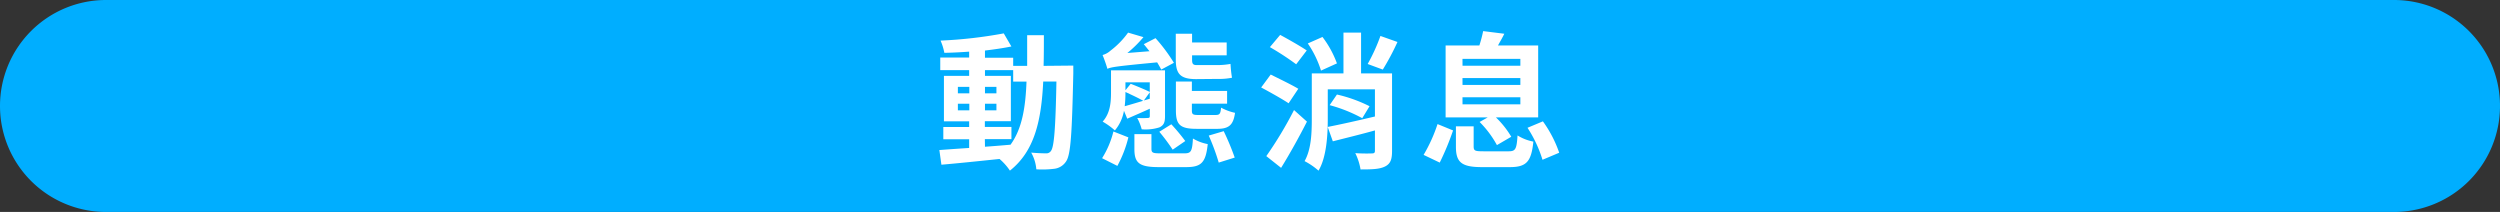
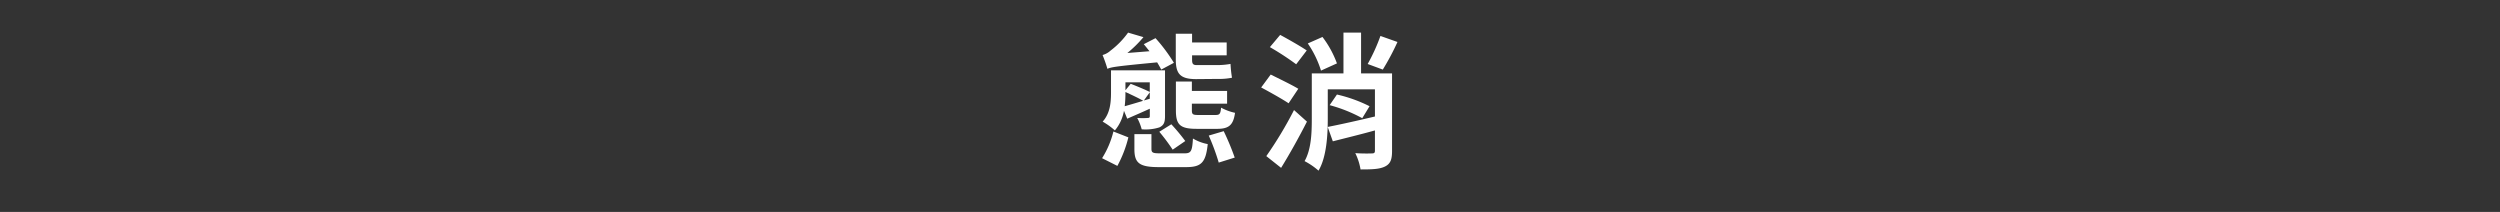
<svg xmlns="http://www.w3.org/2000/svg" viewBox="0 0 613.34 52">
  <rect x="0" y="0" width="613.34" height="52" fill="#333333" stroke="none" />
  <defs>
    <style>.cls-1{fill:#00aeff;}.cls-2{fill:#fff;}</style>
  </defs>
  <g id="圖層_2" data-name="圖層 2">
    <g id="動態消息">
-       <path class="cls-1" d="M587.34,52H26A26,26,0,0,1,0,26H0A26,26,0,0,1,26,0H587.34a26,26,0,0,1,26,26h0A26,26,0,0,1,587.34,52Z" />
-       <path class="cls-2" d="M263.32,16.09s0,1.41,0,1.91c-.33,14.72-.61,19.94-1.77,21.6a4,4,0,0,1-2.84,1.8,24.32,24.32,0,0,1-4.46.14,10,10,0,0,0-1.26-4.1c1.58.14,2.95.18,3.63.18a1.32,1.32,0,0,0,1.23-.61c.75-1,1.11-5.37,1.33-17h-3.24c-.47,9.64-2.13,17.06-8.17,21.85A14,14,0,0,0,245.22,39c-5.19.54-10.37,1.08-14.26,1.41l-.5-3.6c2-.15,4.54-.33,7.31-.51V34.16h-6.34v-3h6.34v-1.4h-6.19V18.61h6.19v-1.4h-7.09v-3.1h7.09V12.67c-2.09.15-4.14.26-6.09.29a13.48,13.48,0,0,0-.93-3,110.74,110.74,0,0,0,15.51-1.77l1.87,3.21c-1.9.39-4.14.72-6.48,1v1.76h6.92v2H252c0-2.37,0-4.86,0-7.52h4.1c0,2.63,0,5.15-.07,7.52ZM235,22.9h2.81V21.31H235Zm2.81,4.17V25.45H235v1.62ZM241.65,36c2.06-.14,4.18-.32,6.27-.5,2.81-3.89,3.67-9,3.92-15.48h-3.27V17.21h-6.92v1.4H248V29.74h-6.38v1.4h6.52v3h-6.52Zm2.81-13.1V21.31h-2.81V22.9Zm-2.81,2.55v1.62h2.81V25.45Z" />
      <path class="cls-2" d="M270.38,38.81a22.16,22.16,0,0,0,2.78-6.55l3.67,1.44a29,29,0,0,1-2.7,7Zm14.51-21.74c-.25-.51-.61-1.12-1-1.77-9.86.94-11.3,1.15-12.2,1.59a34.82,34.82,0,0,0-1.19-3.39,4.81,4.81,0,0,0,1.95-1.08A20.57,20.57,0,0,0,276.76,8l3.77,1.11A28.76,28.76,0,0,1,276.58,13l5.43-.43c-.47-.58-.94-1.19-1.4-1.73l2.88-1.48A41.33,41.33,0,0,1,288,15.41Zm-9.14,10.11A10.3,10.3,0,0,1,273.52,32a17.17,17.17,0,0,0-3-2.16c1.91-2.12,2.05-4.9,2.05-7.2V17.25h13.25V28.51c0,1.55-.32,2.23-1.37,2.74a11.21,11.21,0,0,1-4.35.47A12.63,12.63,0,0,0,279,28.94a19.68,19.68,0,0,0,2.59,0c.39,0,.5-.14.5-.47v-1.8c-1.9.87-3.81,1.69-5.54,2.45Zm.36-4.43a27.27,27.27,0,0,1-.18,3.31c1.29-.36,2.84-.82,4.53-1.33-1-.61-2.88-1.47-4.35-2.16Zm0-2.55v1.94l1.29-1.58c1.48.57,3.57,1.44,4.68,2V20.2Zm14.5,17.42c1.59,0,1.88-.5,2.06-3.64a11,11,0,0,0,3.63,1.37C295.83,39.89,294.72,41,291,41h-6.69c-4.79,0-6-1-6-4.42V32.9h4.18v3.6c0,1,.36,1.12,2.26,1.12Zm-8.53-13.39V22.65l-1.44,2Zm5.29,6.26a48.83,48.83,0,0,1,3.42,4.11l-3.09,2.12a47,47,0,0,0-3.28-4.39Zm6.09-11.08c-4,0-5-1.37-5-4.86V8.28h4v2.13h8.49v3.16h-8.49v1c0,1,.14,1.4,1.15,1.4h5a18.27,18.27,0,0,0,3.28-.29,30.93,30.93,0,0,0,.36,3.39,15.81,15.81,0,0,1-3.5.29Zm.11,12.2c-4.11,0-5.08-1.05-5.08-4.54V20h3.92v2.31h8.64v3.13h-8.64v1.65c0,1,.29,1.12,1.62,1.12h4.18c1,0,1.22-.25,1.37-1.8A12.65,12.65,0,0,0,303,27.68c-.43,3.06-1.55,3.93-4.43,3.93Zm6.65.57a62.12,62.12,0,0,1,2.7,6.48L299,39.89a54.37,54.37,0,0,0-2.45-6.63Z" />
      <path class="cls-2" d="M316.14,25.34c-1.48-1-4.57-2.73-6.73-3.88l2.34-3.17c2,1,5.18,2.52,6.77,3.49Zm4.5,4.5c-1.91,3.75-4.18,7.85-6.34,11.34l-3.63-2.88A95.59,95.59,0,0,0,317.47,27ZM318,15.77a67.75,67.75,0,0,0-6.45-4.21l2.52-3c2,1.08,5,2.78,6.52,3.82ZM341.52,37c0,2.09-.36,3.17-1.73,3.85s-3.28.72-6,.72a14.33,14.33,0,0,0-1.29-4,40.94,40.94,0,0,0,4.1.07c.54,0,.72-.18.72-.64V32c-3.6,1-7.34,1.91-10.33,2.67l-1.26-3.53c3-.58,7.34-1.55,11.59-2.56V21.92H325.75v7.2c0,4-.29,9.43-2.27,12.75a17,17,0,0,0-3.42-2.34c1.66-2.92,1.77-7,1.77-10.41V18h7.77V8h4.32V18h7.6ZM324.09,17.32a24.68,24.68,0,0,0-3.24-6.66l3.6-1.59A24.67,24.67,0,0,1,328,15.55ZM328,23.19A35,35,0,0,1,336,26.06L334.21,29a35.82,35.82,0,0,0-8-3.2ZM342.85,10.3a60.37,60.37,0,0,1-3.6,6.77l-3.71-1.37a45,45,0,0,0,3.13-6.88Z" />
-       <path class="cls-2" d="M349.26,38a38,38,0,0,0,3.42-7.56L356.49,32a66,66,0,0,1-3.27,7.89ZM365,28.8H354.66V11.16h8.28a32.08,32.08,0,0,0,.93-3.53l5.19.65c-.51,1.08-1.08,2-1.55,2.88h9.86V28.8H367a22.47,22.47,0,0,1,3.77,4.75l-3.52,2.05A24.71,24.71,0,0,0,363,29.92Zm5.08,8.32c1.72,0,2-.47,2.23-3.89a11.22,11.22,0,0,0,3.88,1.51c-.5,5-1.76,6.26-5.79,6.26h-6.84c-5,0-6.37-1.19-6.37-5V31h4.35v4.93c0,1.08.36,1.19,2.42,1.19Zm-11.27-21H373V14.44H358.8Zm0,4.72H373V19.15H358.8Zm0,4.75H373V23.87H358.8Zm19.72,4.18a29.48,29.48,0,0,1,4,7.7l-4.1,1.73a30.84,30.84,0,0,0-3.68-7.85Z" />
    </g>
  </g>
</svg>